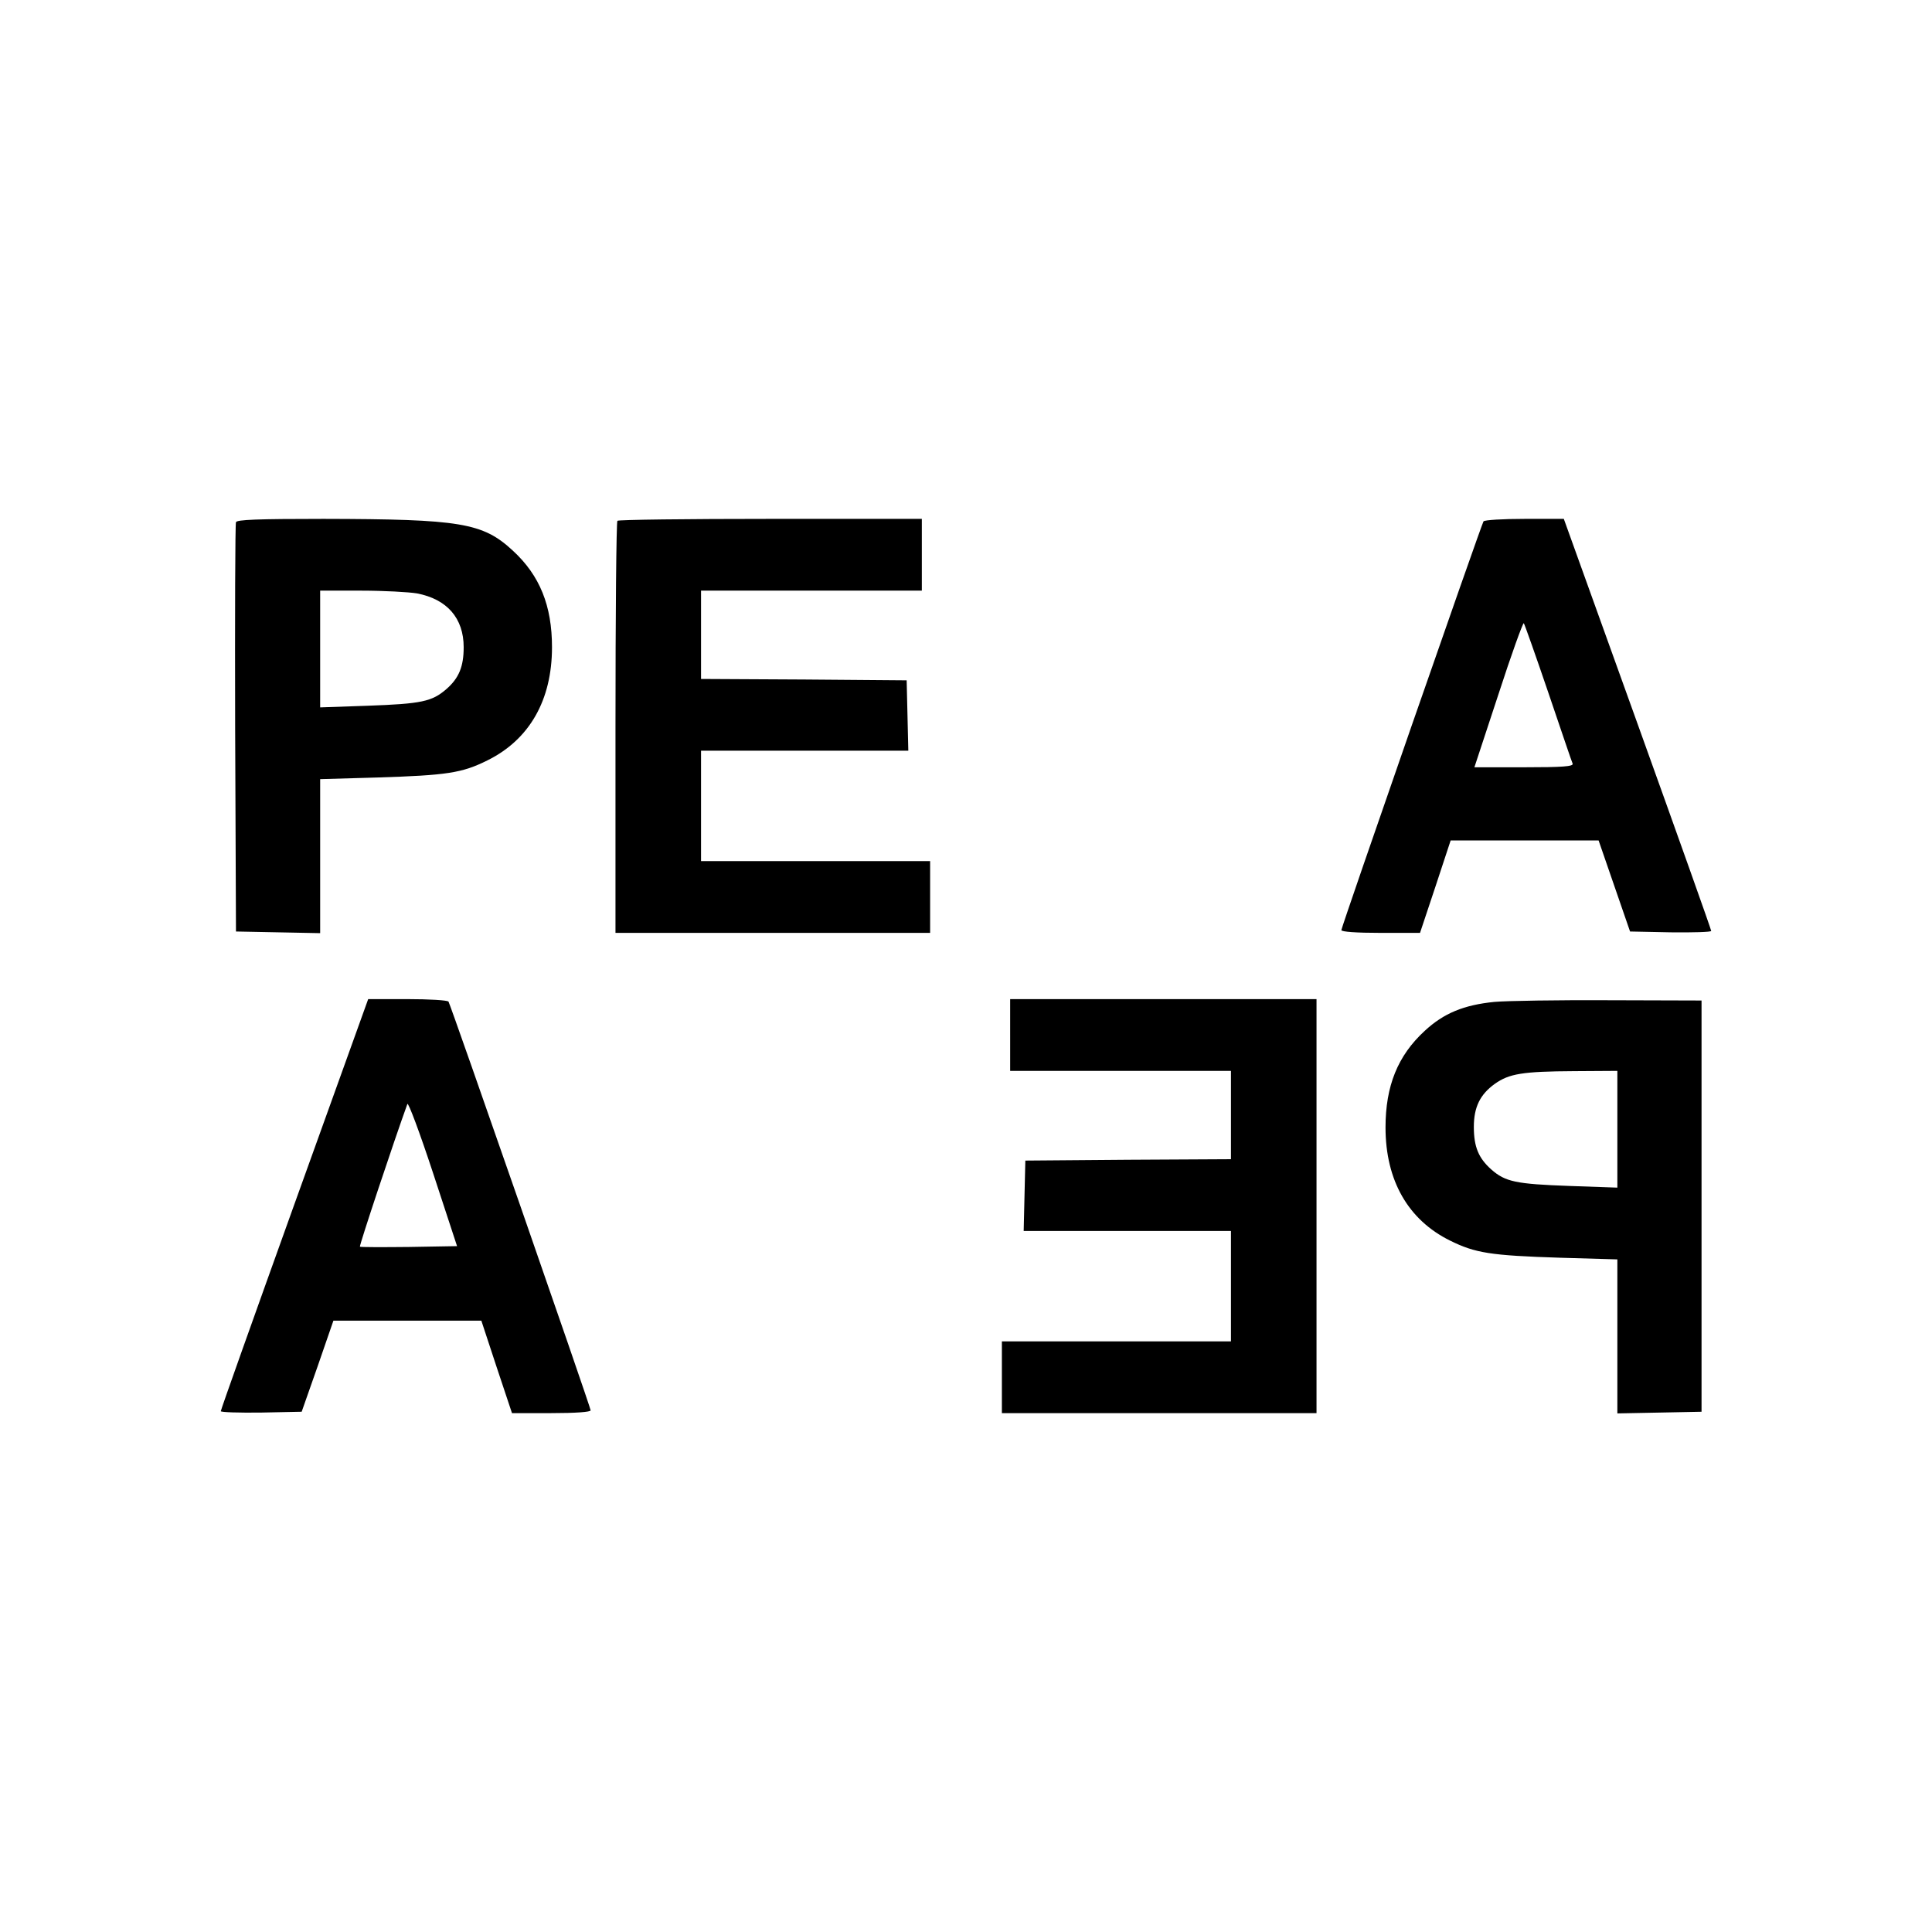
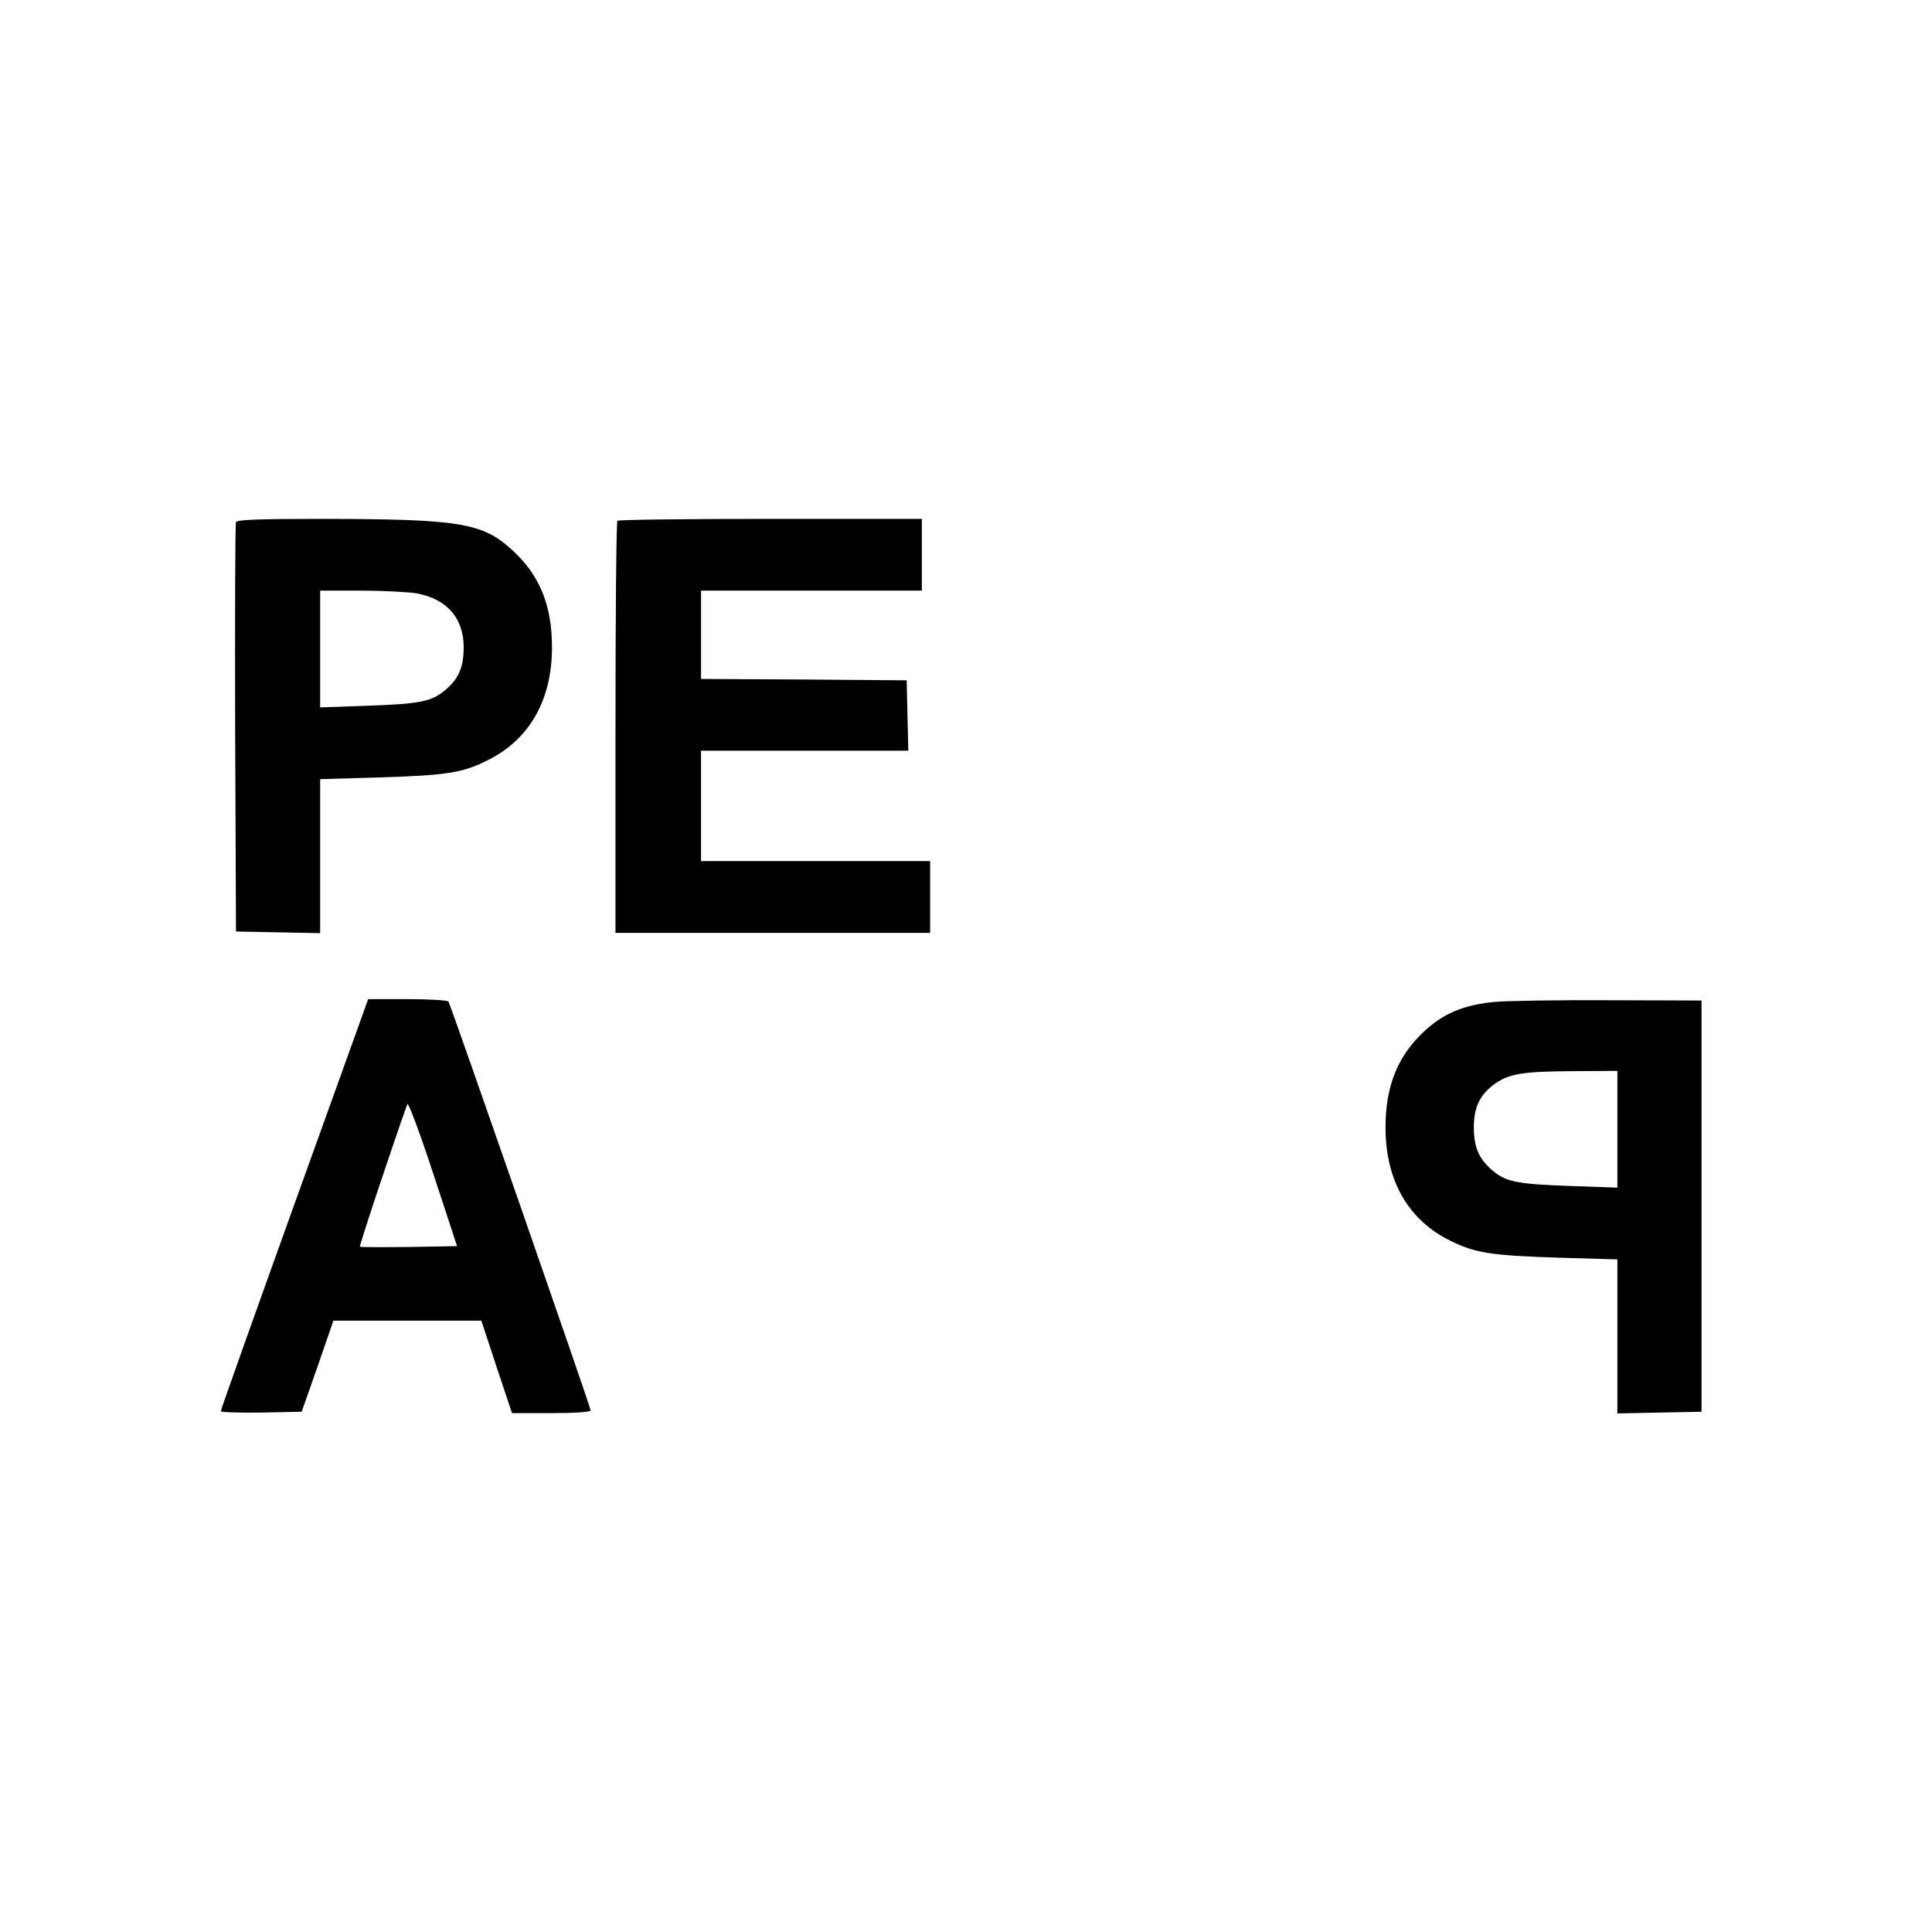
<svg xmlns="http://www.w3.org/2000/svg" version="1.0" width="700pt" height="700pt" viewBox="0 0 700 700" preserveAspectRatio="xMidYMid meet">
  <g transform="translate(0,700) scale(0.1,-0.1)" fill="#000000" stroke="none">
    <path d="M855 5108 c-3 -7 -4 -344 -3 -748 l3 -735 153 -3 152 -3 0 279 0 279 208 6 c251 8 306 16 398 62 152 75 234 218 234 410 0 150 -44 260 -142 350 -109 101 -189 114 -686 115 -241 0 -314 -3 -317 -12z m656 -258 c109 -21 169 -90 169 -195 0 -70 -17 -112 -63 -152 -52 -45 -90 -53 -284 -60 l-173 -6 0 212 0 211 149 0 c81 0 172 -5 202 -10z" />
    <path d="M2237 5113 c-4 -3 -7 -341 -7 -750 l0 -743 570 0 570 0 0 130 0 130 -415 0 -415 0 0 200 0 200 375 0 376 0 -3 128 -3 127 -372 3 -373 2 0 160 0 160 400 0 400 0 0 130 0 130 -548 0 c-302 0 -552 -3 -555 -7z" />
-     <path d="M5375 5111 c-9 -15 -515 -1470 -515 -1481 0 -6 54 -10 143 -10 l142 0 56 168 55 167 268 0 268 0 57 -165 57 -165 147 -3 c81 -1 147 1 147 5 0 5 -120 342 -267 751 l-267 742 -143 0 c-78 0 -144 -4 -148 -9z m235 -621 c46 -135 85 -251 88 -257 3 -10 -36 -13 -176 -13 l-180 0 87 264 c47 145 89 261 92 258 3 -4 43 -117 89 -252z" />
    <path d="M1067 2638 c-147 -409 -267 -746 -267 -751 0 -4 66 -6 147 -5 l146 3 58 165 57 165 268 0 268 0 55 -167 56 -168 142 0 c89 0 143 4 143 10 0 11 -506 1466 -515 1481 -4 5 -70 9 -149 9 l-142 0 -267 -742z m415 -156 c-96 -1 -176 -1 -178 1 -3 3 123 382 172 517 3 8 45 -104 93 -250 l87 -265 -174 -3z" />
-     <path d="M3660 3250 l0 -130 400 0 400 0 0 -160 0 -160 -372 -2 -373 -3 -3 -127 -3 -128 376 0 375 0 0 -200 0 -200 -415 0 -415 0 0 -130 0 -130 570 0 570 0 0 750 0 750 -555 0 -555 0 0 -130z" />
    <path d="M5415 3370 c-111 -11 -184 -41 -253 -105 -98 -90 -142 -200 -142 -350 0 -192 82 -335 234 -410 91 -45 146 -54 399 -62 l207 -6 0 -279 0 -279 153 3 152 3 0 745 0 745 -335 1 c-184 1 -371 -2 -415 -6z m445 -462 l0 -211 -172 6 c-196 7 -234 15 -285 60 -46 41 -63 82 -63 154 0 72 23 118 76 156 52 37 101 45 287 46 l157 1 0 -212z" />
  </g>
</svg>